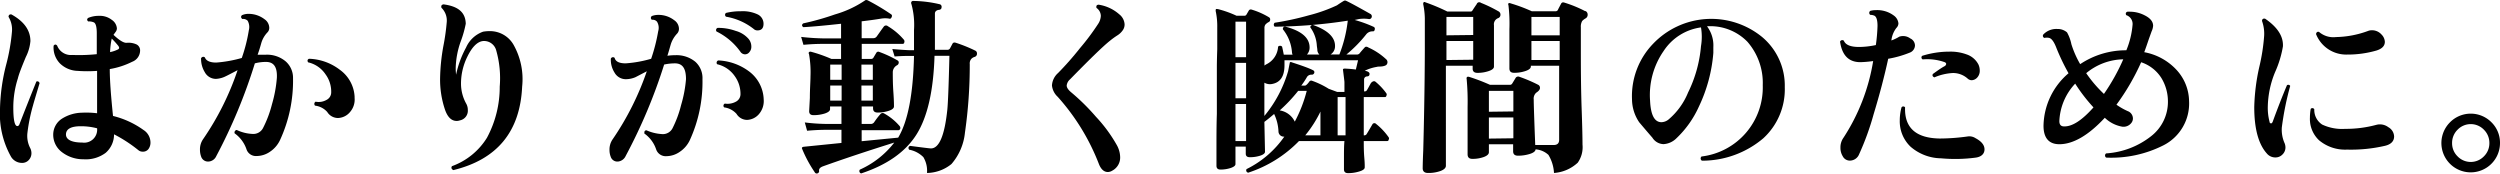
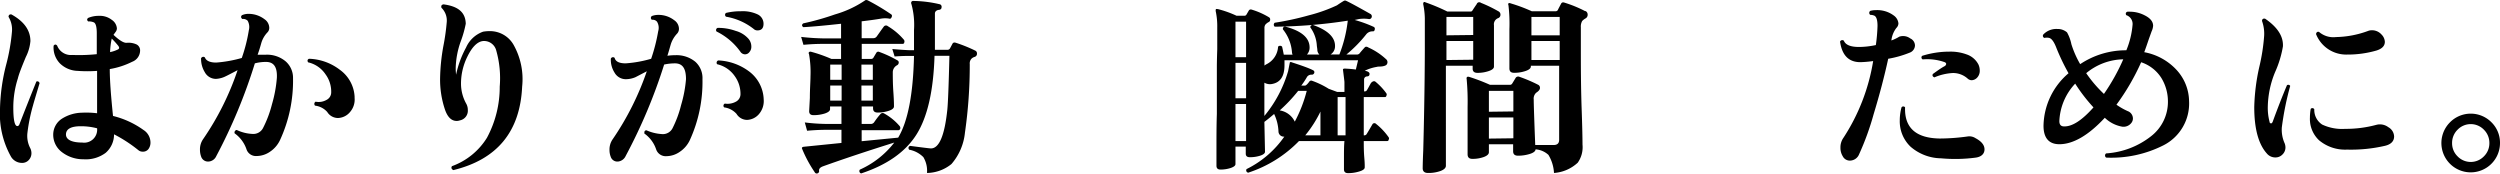
<svg xmlns="http://www.w3.org/2000/svg" width="315.67" height="21.91" viewBox="0 0 315.67 21.91">
  <title>アセット 19</title>
  <g id="レイヤー_2" data-name="レイヤー 2">
    <g id="階層1">
      <path d="M5,10.49c-.51,1.71-.79,2.64-.82,2.78a21.76,21.76,0,0,0-.72,3.53,3.33,3.33,0,0,0,.34,1.87,1.42,1.42,0,0,1,.17.67,1.25,1.25,0,0,1-.34.87,1.12,1.12,0,0,1-.86.36,1.61,1.61,0,0,1-1.37-.77A11.06,11.06,0,0,1,0,13.73,24.46,24.46,0,0,1,.76,8.24,24.48,24.48,0,0,0,1.51,4a3.08,3.08,0,0,0-.43-1.87c0-.24.14-.34.36-.31,1.6.89,2.4,2,2.4,3.38a5.49,5.49,0,0,1-.58,2c-.54,1.3-.89,2.2-1,2.69a12,12,0,0,0-.58,3.67c0,1.57.17,2.36.51,2.36.11,0,.2-.08.26-.22q1-2.57,2.14-5.4C4.76,10.22,4.9,10.28,5,10.49Zm13,8.66a.82.82,0,0,1-.53-.19,18,18,0,0,0-3.07-2,3.08,3.08,0,0,1-1.06,2.34,4.18,4.18,0,0,1-2.8.81,4.38,4.38,0,0,1-2.76-.93A2.74,2.74,0,0,1,6.72,17,2.4,2.4,0,0,1,7.8,15a4.89,4.89,0,0,1,2.57-.77,11.15,11.15,0,0,1,1.89.07c0-2.22,0-4,0-5.35a16.75,16.75,0,0,1-2.45,0A3.32,3.32,0,0,1,7.56,8a2.88,2.88,0,0,1-.79-2.23c.14-.18.29-.2.45,0A1.86,1.86,0,0,0,9.14,6.94a21.73,21.73,0,0,0,3.08-.1V4.2c0-.78-.12-1.24-.36-1.37a1.5,1.5,0,0,0-.72-.12q-.27-.24,0-.45A3.44,3.44,0,0,1,12.53,2a2.45,2.45,0,0,1,1.59.51,1.42,1.42,0,0,1,.64,1.07.73.73,0,0,1-.14.42l-.29.4c.77.72,1.34,1.07,1.73,1a2.41,2.41,0,0,1,1.2.22.84.84,0,0,1,.43.79,1.53,1.53,0,0,1-1,1.39,9.91,9.91,0,0,1-2.83.92c0,1.42.15,3.4.41,5.92a11.22,11.22,0,0,1,3.86,1.78A1.88,1.88,0,0,1,19,18a1.36,1.36,0,0,1-.27.84A.86.86,0,0,1,18,19.15ZM12.26,16.2a8,8,0,0,0-2.06-.26c-1.22,0-1.84.34-1.87,1S9,18,10.39,18A1.64,1.64,0,0,0,12.26,16.2ZM14.93,5.78a11.41,11.41,0,0,0-.82-.91,9.78,9.78,0,0,0-.21,1.71,4.11,4.11,0,0,0,1-.34C15.08,6.14,15.09,6,14.93,5.78Z" />
      <path d="M37,9.86a17.83,17.83,0,0,1-1.63,7.8,3.62,3.62,0,0,1-1.28,1.5,3,3,0,0,1-1.68.54,1.25,1.25,0,0,1-1.29-.86,4.08,4.08,0,0,0-1.49-2,.32.32,0,0,1,.26-.43,5.11,5.11,0,0,0,2,.5,1.37,1.37,0,0,0,1.32-.74,14.07,14.07,0,0,0,1.13-3,16.31,16.31,0,0,0,.62-3.35c.06-1.36-.39-2-1.37-2A5.47,5.47,0,0,0,32.18,8a67.28,67.28,0,0,1-4.87,11.71,1.15,1.15,0,0,1-1,.69.91.91,0,0,1-.91-.62,2.47,2.47,0,0,1-.15-.86,2.25,2.25,0,0,1,.41-1.37A35,35,0,0,0,30,8.86c-.94.49-1.42.74-1.44.74a3.09,3.09,0,0,1-1.3.36,1.6,1.6,0,0,1-1.41-.86,3.18,3.18,0,0,1-.46-1.76q.22-.28.48-.09c.16.43.64.65,1.44.65a16.24,16.24,0,0,0,3.22-.58,20.08,20.08,0,0,0,.89-3.5,1.61,1.61,0,0,0-.15-1.2.78.78,0,0,0-.67-.22c-.19-.16-.21-.32-.05-.48a2,2,0,0,1,.84-.17,3.31,3.31,0,0,1,2,.67A1.35,1.35,0,0,1,34,3.5a.81.81,0,0,1-.24.6A3.3,3.3,0,0,0,33,5.41c-.12.44-.27.94-.47,1.5.36,0,.68,0,1,0a3.65,3.65,0,0,1,2.54.84A2.75,2.75,0,0,1,37,9.86Zm7.77,2.45a2.39,2.39,0,0,1-.55,1.81,2.07,2.07,0,0,1-1.53.78,1.6,1.6,0,0,1-1.37-.76,2.43,2.43,0,0,0-1.54-.8.32.32,0,0,1,.07-.5,2,2,0,0,0,1.37-.22,1.06,1.06,0,0,0,.6-.93,3.68,3.68,0,0,0-.72-2.31A3.59,3.59,0,0,0,38.9,7.87q-.18-.32.12-.45a6.72,6.72,0,0,1,3.89,1.39A4.47,4.47,0,0,1,44.78,12.31Z" />
      <path d="M65.93,10.94q-.39,8.52-8.69,10.54c-.24-.13-.3-.3-.17-.5a8.65,8.65,0,0,0,4.42-3.59,13.51,13.51,0,0,0,1.61-6.45,12.82,12.82,0,0,0-.44-4.56A1.59,1.59,0,0,0,61,5.18c-.74.08-1.4.76-2,2a7.66,7.66,0,0,0-.79,3.41,5.21,5.21,0,0,0,.67,2.52,1.6,1.6,0,0,1,.19.77,1.24,1.24,0,0,1-1,1.32,1.26,1.26,0,0,1-.41.07c-.64,0-1.13-.46-1.46-1.39a11.83,11.83,0,0,1-.63-4,24.9,24.9,0,0,1,.42-4.1,27,27,0,0,0,.42-3,2.24,2.24,0,0,0-.67-1.8c-.06-.24,0-.38.26-.43,1.84.24,2.78,1,2.81,2.45a14,14,0,0,1-.63,2.22,10.65,10.65,0,0,0-.64,3.37,7.58,7.58,0,0,0,.05.84A12.46,12.46,0,0,1,58.85,6,3.7,3.7,0,0,1,61,4a4.78,4.78,0,0,1,.82-.07,3.43,3.43,0,0,1,3,1.68A8.84,8.84,0,0,1,65.93,10.94Z" />
-       <path d="M88.7,10a17.64,17.64,0,0,1-1.6,7.7,3.63,3.63,0,0,1-1.28,1.48,3,3,0,0,1-1.68.54,1.27,1.27,0,0,1-1.29-.86,4,4,0,0,0-1.49-2c0-.24,0-.38.26-.41a5.65,5.65,0,0,0,1.95.48,1.37,1.37,0,0,0,1.34-.72A13.77,13.77,0,0,0,86,13.27,16,16,0,0,0,86.62,10c0-1.34-.42-2-1.4-2a6.44,6.44,0,0,0-1.36.15A67.19,67.19,0,0,1,79,19.7a1.19,1.19,0,0,1-1,.7.88.88,0,0,1-.89-.62,2.32,2.32,0,0,1-.15-.84,2.25,2.25,0,0,1,.41-1.37A35.46,35.46,0,0,0,81.67,9l-1.44.75A3.11,3.11,0,0,1,79,10a1.63,1.63,0,0,1-1.42-.86,3,3,0,0,1-.45-1.73.29.29,0,0,1,.48-.1Q77.78,8,79,8a15.09,15.09,0,0,0,3.22-.58,22.23,22.23,0,0,0,.89-3.48,1.49,1.49,0,0,0-.15-1.2.71.71,0,0,0-.64-.24.28.28,0,0,1,0-.48,2.29,2.29,0,0,1,.81-.14,3.23,3.23,0,0,1,2,.67,1.32,1.32,0,0,1,.6,1.08.88.88,0,0,1-.24.62,3.53,3.53,0,0,0-.78,1.31c-.14.46-.28,1-.44,1.48a7,7,0,0,1,1-.07,3.71,3.71,0,0,1,2.54.84A2.77,2.77,0,0,1,88.7,10ZM94.51,4.9a1.51,1.51,0,0,1,.36,1,1,1,0,0,1-.23.66.69.69,0,0,1-.58.3.71.71,0,0,1-.58-.34,8.06,8.06,0,0,0-3-2.54.29.29,0,0,1,.14-.46,6.48,6.48,0,0,1,2.27.38A3.32,3.32,0,0,1,94.51,4.9Zm1.92,7.65a2.52,2.52,0,0,1-.56,1.81,2.08,2.08,0,0,1-1.55.78A1.57,1.57,0,0,1,93,14.38a2.52,2.52,0,0,0-1.56-.82.29.29,0,0,1,.09-.48,2.19,2.19,0,0,0,1.37-.23,1.07,1.07,0,0,0,.6-.92,3.81,3.81,0,0,0-.72-2.31,3.71,3.71,0,0,0-2.23-1.51.31.31,0,0,1,.14-.48A7,7,0,0,1,94.56,9,4.59,4.59,0,0,1,96.43,12.55Zm-.79-8.71a.68.68,0,0,1-.48-.19,7.73,7.73,0,0,0-3.48-1.54.29.29,0,0,1,0-.48,7.78,7.78,0,0,1,1.88-.21,4.42,4.42,0,0,1,2.11.4A1.3,1.3,0,0,1,96.41,3C96.41,3.56,96.15,3.84,95.64,3.84Z" />
+       <path d="M88.7,10a17.64,17.64,0,0,1-1.6,7.7,3.63,3.63,0,0,1-1.28,1.48,3,3,0,0,1-1.68.54,1.27,1.27,0,0,1-1.29-.86,4,4,0,0,0-1.49-2c0-.24,0-.38.26-.41a5.65,5.65,0,0,0,1.95.48,1.37,1.37,0,0,0,1.34-.72A13.77,13.77,0,0,0,86,13.27,16,16,0,0,0,86.62,10c0-1.34-.42-2-1.4-2a6.44,6.44,0,0,0-1.36.15A67.19,67.19,0,0,1,79,19.7a1.19,1.19,0,0,1-1,.7.88.88,0,0,1-.89-.62,2.32,2.32,0,0,1-.15-.84,2.25,2.25,0,0,1,.41-1.37A35.46,35.46,0,0,0,81.67,9l-1.44.75A3.11,3.11,0,0,1,79,10a1.63,1.63,0,0,1-1.42-.86,3,3,0,0,1-.45-1.73.29.29,0,0,1,.48-.1Q77.78,8,79,8a15.09,15.09,0,0,0,3.22-.58,22.23,22.23,0,0,0,.89-3.48,1.49,1.49,0,0,0-.15-1.2.71.71,0,0,0-.64-.24.28.28,0,0,1,0-.48,2.29,2.29,0,0,1,.81-.14,3.23,3.23,0,0,1,2,.67,1.32,1.32,0,0,1,.6,1.08.88.88,0,0,1-.24.62,3.53,3.53,0,0,0-.78,1.31c-.14.46-.28,1-.44,1.48a7,7,0,0,1,1-.07,3.71,3.71,0,0,1,2.54.84A2.77,2.77,0,0,1,88.7,10ZM94.51,4.9a1.51,1.51,0,0,1,.36,1,1,1,0,0,1-.23.66.69.69,0,0,1-.58.3.71.71,0,0,1-.58-.34,8.06,8.06,0,0,0-3-2.54.29.29,0,0,1,.14-.46,6.48,6.48,0,0,1,2.27.38A3.32,3.32,0,0,1,94.51,4.9m1.92,7.65a2.52,2.52,0,0,1-.56,1.81,2.08,2.08,0,0,1-1.55.78A1.57,1.57,0,0,1,93,14.38a2.52,2.52,0,0,0-1.56-.82.29.29,0,0,1,.09-.48,2.19,2.19,0,0,0,1.37-.23,1.07,1.07,0,0,0,.6-.92,3.81,3.81,0,0,0-.72-2.31,3.71,3.71,0,0,0-2.23-1.51.31.31,0,0,1,.14-.48A7,7,0,0,1,94.56,9,4.59,4.59,0,0,1,96.43,12.55Zm-.79-8.71a.68.68,0,0,1-.48-.19,7.73,7.73,0,0,0-3.48-1.54.29.29,0,0,1,0-.48,7.78,7.78,0,0,1,1.88-.21,4.42,4.42,0,0,1,2.11.4A1.3,1.3,0,0,1,96.41,3C96.41,3.56,96.15,3.84,95.64,3.84Z" />
      <path d="M123.12,6.38a.38.38,0,0,1,.24.36.41.41,0,0,1-.28.44,1,1,0,0,0-.39.21.86.86,0,0,0-.24.7,59.75,59.75,0,0,1-.61,8.67,7.11,7.11,0,0,1-1.7,3.95,5,5,0,0,1-3.09,1.13,3.33,3.33,0,0,0-.46-2,3.4,3.4,0,0,0-1.8-.94q-.2-.33.12-.48c1.6.21,2.48.32,2.64.32q1.56,0,2.07-4.92.13-1.35.26-6.77H118q-.2,6.62-2.27,9.92c-1.38,2.2-3.72,3.85-7,4.93a.31.31,0,0,1-.16-.48A11.31,11.31,0,0,0,112.92,18q-5.19,1.63-9,3c-.35.13-.52.31-.5.55a.29.29,0,0,1-.19.34.28.28,0,0,1-.36-.15,15.88,15.88,0,0,1-1.59-2.95c-.06-.14,0-.23.22-.26l4.75-.48V16.39h-1.73c-.44,0-1.32,0-2.61.12l-.29-1.05a23.79,23.79,0,0,0,2.9.19h1.73V13.44h-1.44v.34c0,.22-.22.4-.66.55a4.71,4.71,0,0,1-1.43.21c-.36,0-.55-.16-.55-.5t.09-1.68c0-1.14.08-2.06.08-2.76a12.9,12.9,0,0,0-.19-2.78.18.18,0,0,1,0-.23.25.25,0,0,1,.24-.06,18.07,18.07,0,0,1,2.59.91h1.22V5.54h-2.13c-.47,0-1.34,0-2.62.12l-.29-1a28.8,28.8,0,0,0,2.91.19h2.13V3c-2,.22-3.62.37-4.77.43-.2-.16-.21-.32,0-.48a33.34,33.34,0,0,0,4-1.13A13.23,13.23,0,0,0,109.2.07a.27.27,0,0,1,.17-.07.63.63,0,0,1,.21.05,27.61,27.61,0,0,1,2.93,1.75c.13.08.15.21.07.38s-.18.22-.31.17a3,3,0,0,0-1,0c-.67.11-1.5.23-2.47.34V4.82h1.44a.52.52,0,0,0,.48-.24c.37-.52.65-.92.86-1.2a.35.35,0,0,1,.53-.07,8.1,8.1,0,0,1,2,1.68.34.34,0,0,1,.07.36c0,.13-.1.19-.21.19h-5.16v1.9H110a.33.33,0,0,0,.3-.18l.35-.59a.28.28,0,0,1,.36-.12,14.6,14.6,0,0,1,2.32,1.08.28.28,0,0,1,.15.29.39.39,0,0,1-.19.31,1,1,0,0,0-.56.89c0,.61,0,1.48.08,2.6s.07,1.7.07,1.72c0,.22-.22.41-.65.55a4.32,4.32,0,0,1-1.42.22c-.38,0-.57-.18-.57-.53v-.24h-1.44v2.21h1.1a.51.51,0,0,0,.48-.22c.24-.35.5-.7.77-1a.37.37,0,0,1,.53-.08,7.08,7.08,0,0,1,1.89,1.54.38.38,0,0,1,.1.36.25.25,0,0,1-.24.19h-4.63v1.39l4.61-.45q1.84-3.07,2-10.32h-.55c-.28,0-.91,0-1.9.07l-.29-.94q1.37.12,2.19.15h.55l0-2.55A9.94,9.94,0,0,0,115.08.5a.27.27,0,0,1,0-.26.24.24,0,0,1,.24-.12,15.15,15.15,0,0,1,3.31.41.32.32,0,0,1,.26.38c0,.21-.13.32-.36.34s-.48.18-.48.45V6.29h1.59a.36.36,0,0,0,.32-.19l.32-.6c.08-.13.22-.16.41-.1A18.58,18.58,0,0,1,123.12,6.38Zm-16.85,3.7V8.16h-1.44v1.92Zm0,2.62V10.8h-1.44v1.9Zm3.94-2.62V8.16h-1.44v1.92Zm0,2.62V10.8h-1.44v1.9Z" />
-       <path d="M141.79,3.79a2.33,2.33,0,0,1-.69.67,9.72,9.72,0,0,0-.94.68c-.86.68-2.55,2.32-5.06,4.89a1.19,1.19,0,0,0-.41.77c0,.26.19.54.57.86a27.07,27.07,0,0,1,3.12,3.08A18.37,18.37,0,0,1,141,18.29a3.26,3.26,0,0,1,.44,1.53,1.87,1.87,0,0,1-1,1.73,1.1,1.1,0,0,1-.55.17c-.48,0-.86-.33-1.13-1a27.48,27.48,0,0,0-5.21-8.5,2.26,2.26,0,0,1-.72-1.42,2.26,2.26,0,0,1,.77-1.58,38.38,38.38,0,0,0,2.75-3.12A29.76,29.76,0,0,0,138.67,3,2,2,0,0,0,139,2a1.25,1.25,0,0,0-.55-1c-.05-.24,0-.38.26-.41a5.09,5.09,0,0,1,2.62,1.22A1.73,1.73,0,0,1,142,3.07,1.25,1.25,0,0,1,141.79,3.79Z" />
      <path d="M175.34,17.33a.27.27,0,0,1,0,.31c0,.11-.09.17-.19.17h-2.95c0,.61,0,1.32.07,2.13s.05,1.16.05,1.2c0,.21-.25.39-.75.53a4.66,4.66,0,0,1-1.36.19q-.51,0-.51-.48s0-.46,0-1.34,0-1.62.06-2.23h-5.74a15.73,15.73,0,0,1-6.43,4c-.22-.1-.29-.25-.19-.46a12.56,12.56,0,0,0,4.77-4.1.67.67,0,0,1-.74-.65,5.61,5.61,0,0,0-.55-2.21c-.39.34-.79.67-1.23,1l.08,3.77c0,.2-.21.37-.62.5a4.21,4.21,0,0,1-1.3.19q-.51,0-.51-.45v-.89H156v2.21c0,.19-.2.35-.6.49a4.15,4.15,0,0,1-1.29.2q-.51,0-.51-.48l0-2c0-1.57,0-3.08.05-4.54,0-2.12,0-4.16,0-6.09,0,.09,0-.6.05-2.09,0-1.12,0-2,0-2.74a9,9,0,0,0-.2-2.08c0-.12,0-.2.05-.24s.13,0,.24,0a13.27,13.27,0,0,1,2.35.84h1a.29.29,0,0,0,.26-.17l.31-.53A.31.31,0,0,1,158,1.2a9.42,9.42,0,0,1,2.26,1,.31.31,0,0,1,.12.29.31.31,0,0,1-.17.29,1.39,1.39,0,0,0-.45.35.78.78,0,0,0-.1.44V8.28a1.67,1.67,0,0,1,.26-.17,2.63,2.63,0,0,0,1.46-2.21.33.33,0,0,1,.51,0c.08.35.15.69.21,1h1.11a1.09,1.09,0,0,1-.07-.24A5.21,5.21,0,0,0,162,3.72a.27.27,0,0,1,.28-.36c2.05.53,3.08,1.41,3.08,2.64a1.28,1.28,0,0,1-.34.89h1.58a.86.86,0,0,1-.26-.53c0-.22-.06-.45-.07-.67a4.31,4.31,0,0,0-.82-2.23.26.26,0,0,1,.1-.23.29.29,0,0,1,.21-.09c1.92.68,2.86,1.59,2.81,2.74a1.2,1.2,0,0,1-.57,1h1.12a16.7,16.7,0,0,0,1.06-4.27,63.15,63.15,0,0,1-9.22.76.32.32,0,0,1,0-.5,36.27,36.27,0,0,0,4.32-.94A19.59,19.59,0,0,0,168.82.67c.27-.19.56-.38.88-.57a.32.32,0,0,1,.27,0c.48.22,1.49.77,3.05,1.65a.35.35,0,0,1,.19.39.33.33,0,0,1-.41.26,4.3,4.3,0,0,0-1.18,0l-.57.12a16.05,16.05,0,0,1,2.42.88c.13.08.16.21.1.39s-.15.17-.34.17a1,1,0,0,0-.74.4A16.7,16.7,0,0,1,170,6.89h1.35a.47.47,0,0,0,.37-.21c.1-.13.3-.36.59-.68.11-.13.27-.14.48,0A8.18,8.18,0,0,1,175,7.46a.49.49,0,0,1,.12.65c-.07.13-.26.22-.58.27s-.48,0-.72.07a5.41,5.41,0,0,0-1.49.48c.42.08.62.22.6.43s-.12.27-.31.29a.38.38,0,0,0-.38.41v1.48h.05a.33.33,0,0,0,.33-.19c.15-.25.29-.51.43-.77s.44-.42.63-.26a7.74,7.74,0,0,1,1.37,1.46.29.29,0,0,1,0,.32.18.18,0,0,1-.19.16h-2.66v4.83h.05a.34.34,0,0,0,.33-.19c.18-.29.41-.68.7-1.18a.29.29,0,0,1,.48-.07A8.09,8.09,0,0,1,175.34,17.33Zm-18-10.11V2.74H156V7.22Zm0,5.19V7.94H156v4.47Zm0,5.4V13.13H156v4.68Zm14.14-10.2h-9.29c0,.22,0,.43,0,.62,0,1.41-.53,2.2-1.6,2.38a1.38,1.38,0,0,1-.94-.17c0,1.34,0,2.74,0,4.2a15.7,15.7,0,0,0,3-5.66c.07-.36.14-.72.22-1.11a.23.23,0,0,1,.24,0c1.3.42,2.19.74,2.69,1a.27.27,0,0,1,.14.36.32.32,0,0,1-.33.2.65.65,0,0,0-.63.38c-.19.32-.41.66-.67,1h.46c.12,0,.31-.17.55-.5a.29.29,0,0,1,.38-.1,10.39,10.39,0,0,1,2.07,1l1.08.4h.91V10.37c0-.1-.07-.63-.19-1.61a.22.22,0,0,1,.21-.1,14,14,0,0,1,1.42.12ZM165,11.47h-1.08a19.66,19.66,0,0,1-2.33,2.47,2.55,2.55,0,0,1,1.9,1.42A17.34,17.34,0,0,0,165,11.47Zm1.73,5.62v-3a14.88,14.88,0,0,1-1.92,3Zm3.17,0V12.26h-1v4.83Z" />
      <path d="M189.19,1.42a.46.46,0,0,1,.27.43.45.45,0,0,1-.32.45.83.83,0,0,0-.5.89c0,.71,0,1.78,0,3.22s0,2.12,0,2c0,.22-.21.41-.65.56a4.35,4.35,0,0,1-1.44.23c-.4,0-.6-.18-.6-.53V8.3h-3.38V20.93c0,.27-.23.49-.68.66a4.52,4.52,0,0,1-1.58.25c-.44,0-.67-.2-.67-.6,0,.06,0-.69.07-2.26.05-1.82.09-3.63.12-5.42q.07-3.84.08-7.34c0,.11,0-.48,0-1.76,0-.88,0-1.6,0-2.16a9.71,9.71,0,0,0-.2-1.75.33.33,0,0,1,.05-.25c0-.06.13-.07.24,0a24.07,24.07,0,0,1,2.76,1.16h2.91a.27.27,0,0,0,.26-.15c.14-.22.32-.49.53-.79A.34.34,0,0,1,187,.36,17.17,17.17,0,0,1,189.19,1.42Zm-3.17,3V2.14h-3.38V4.46Zm0,3.12V5.18h-3.38v2.4Zm14.16-6.16a.51.51,0,0,1,.29.48.52.52,0,0,1-.24.45,1.78,1.78,0,0,0-.45.34,1.41,1.41,0,0,0-.17.79V5.76c0,2.43,0,5.18.11,8.24s.1,4.49.1,4.26a3.39,3.39,0,0,1-.6,2.28,4.9,4.9,0,0,1-3,1.3,4.94,4.94,0,0,0-.7-2.28,2.64,2.64,0,0,0-1.63-.7c0,.24-.28.44-.73.58a5,5,0,0,1-1.48.22c-.42,0-.62-.19-.62-.56v-.88H188v1q0,.36-.63.6a4.14,4.14,0,0,1-1.46.24c-.4,0-.6-.19-.6-.58,0,.16,0-.47,0-1.89s0-2.8,0-4.11a31.21,31.21,0,0,0-.12-3.53.22.22,0,0,1,.07-.24.39.39,0,0,1,.26,0,24.23,24.23,0,0,1,2.62,1h2.49a.33.33,0,0,0,.32-.17l.45-.74a.39.39,0,0,1,.46-.1,18.74,18.74,0,0,1,2.35,1,.42.42,0,0,1,.24.41q0,.29-.48.6a1,1,0,0,0-.31.86c0,.53.06,2.44.19,5.74h2.33c.46,0,.69-.22.69-.65V8.3h-3.57v.08c0,.24-.22.43-.66.58a4.3,4.3,0,0,1-1.48.23c-.38,0-.57-.18-.57-.55,0,.06,0-.52,0-1.75s0-2.31,0-3.22a19.84,19.84,0,0,0-.12-3,.26.26,0,0,1,0-.25.25.25,0,0,1,.26,0,20.16,20.16,0,0,1,2.68,1h3a.3.3,0,0,0,.29-.15c.09-.19.23-.45.41-.79.09-.18.24-.22.45-.14A15.37,15.37,0,0,1,200.18,1.42Zm-9.09,12.69V11.47H188v2.64Zm0,3.39V14.83H188V17.5Zm5.85-13V2.14h-3.57V4.46Zm0,3.12V5.18h-3.57v2.4Z" />
-       <path d="M225.36,11a8.38,8.38,0,0,1-2.71,6.46,11.93,11.93,0,0,1-7.75,2.83.33.33,0,0,1-.05-.53,8.78,8.78,0,0,0,7.73-9,7.9,7.9,0,0,0-1.94-5.49,6.53,6.53,0,0,0-5.1-1.95,4,4,0,0,1,.8,2.64q0,.33,0,.72a19.24,19.24,0,0,1-1.82,6.77,12.69,12.69,0,0,1-2.83,4,2.51,2.51,0,0,1-1.64.75,1.72,1.72,0,0,1-1.41-.82c-.56-.64-1.11-1.29-1.66-1.94a5.23,5.23,0,0,1-.91-2.91,9.51,9.51,0,0,1,2.66-7,10.15,10.15,0,0,1,13.79-.84A8,8,0,0,1,225.36,11ZM214.78,5.83a7,7,0,0,0,0-2.37,6.71,6.71,0,0,0-4.73,3,9.72,9.72,0,0,0-1.7,6.23c.08,1.83.56,2.74,1.44,2.74a1.49,1.49,0,0,0,.89-.34,8.77,8.77,0,0,0,2.47-3.41A16.34,16.34,0,0,0,214.78,5.83Z" />
      <path d="M241.2,4.85a1,1,0,0,1,.6.89,1,1,0,0,1-.67.91,13.06,13.06,0,0,1-2.71.77c-.48,2.22-1.1,4.56-1.84,7a33.85,33.85,0,0,1-1.84,5.07,1.26,1.26,0,0,1-1.17.79,1,1,0,0,1-.89-.55,2,2,0,0,1-.29-1.08,2.08,2.08,0,0,1,.39-1.27,25,25,0,0,0,3.74-9.67,14.43,14.43,0,0,1-1.61.14c-1.45,0-2.31-.83-2.57-2.59a.3.3,0,0,1,.48-.12c.21.53.85.79,1.92.79a10.51,10.51,0,0,0,2.12-.24,21.43,21.43,0,0,0,.21-2.42c0-.69-.12-1.11-.36-1.27a1.15,1.15,0,0,0-.55-.12.31.31,0,0,1,0-.51,2.53,2.53,0,0,1,.7-.09,3.49,3.49,0,0,1,2.25.67,1.38,1.38,0,0,1,.6,1,.83.83,0,0,1-.26.58,3.17,3.17,0,0,0-.63,1.58,5.28,5.28,0,0,0,1-.48A1.51,1.51,0,0,1,241.2,4.85Zm8.28,15.05a19.56,19.56,0,0,1-4.39.09,6,6,0,0,1-3.84-1.46,4.42,4.42,0,0,1-1.37-3.34,6.26,6.26,0,0,1,.22-1.63.27.27,0,0,1,.45,0c-.09,2.57,1.37,3.89,4.39,3.93a26,26,0,0,0,3.51-.26,1.43,1.43,0,0,1,1,.22c.75.4,1.13.87,1.13,1.41S250.2,19.8,249.48,19.9Zm.34-11.74a1.87,1.87,0,0,1,.16.74,1.25,1.25,0,0,1-.31.88,1,1,0,0,1-.72.35.77.77,0,0,1-.48-.19,2.76,2.76,0,0,0-1.89-.72,6.81,6.81,0,0,0-2.33.55c-.23-.1-.29-.24-.19-.43.62-.45,1.12-.8,1.51-1a.39.39,0,0,0,.17-.26c0-.11-.08-.19-.22-.24a6.63,6.63,0,0,0-2.74-.34.27.27,0,0,1-.07-.45,11.47,11.47,0,0,1,3.43-.53,5.91,5.91,0,0,1,2.21.36A2.61,2.61,0,0,1,249.82,8.16Z" />
      <path d="M276.41,12.77a5.92,5.92,0,0,1-3.22,5.57,14.58,14.58,0,0,1-7.25,1.56.32.32,0,0,1,0-.53,10.24,10.24,0,0,0,5.66-2.16,5.49,5.49,0,0,0,2.14-4.44,5.69,5.69,0,0,0-.82-2.91,4.81,4.81,0,0,0-2.56-2,28.91,28.91,0,0,1-3.12,5.36,8.53,8.53,0,0,0,1.42.81,1,1,0,0,1,.66.91.9.9,0,0,1-.16.53A1.25,1.25,0,0,1,268,16a4.18,4.18,0,0,1-2.23-1.13c-2.06,2.22-4,3.34-5.74,3.34-1.31,0-2-.78-2-2.33a8.89,8.89,0,0,1,3.16-6.63,27.2,27.2,0,0,1-1.51-3.14q-.45-1.2-.93-1.32a1.22,1.22,0,0,0-.6,0,.28.28,0,0,1-.15-.43,2.26,2.26,0,0,1,1.78-.7,1.8,1.8,0,0,1,1.22.43,5.13,5.13,0,0,1,.55,1.49,12.3,12.3,0,0,0,1.11,2.52,10.37,10.37,0,0,1,5.83-1.75,10.69,10.69,0,0,0,.79-3.29,1.17,1.17,0,0,0-.81-1.15c-.1-.21-.05-.35.14-.43a2.63,2.63,0,0,1,.41,0,4,4,0,0,1,1.75.44c.74.36,1.1.81,1.1,1.34a2,2,0,0,1-.19.7l-.36,1c-.19.57-.38,1.12-.57,1.63a7.36,7.36,0,0,1,4.1,2.26A5.94,5.94,0,0,1,276.41,12.77Zm-12.07.79a21.06,21.06,0,0,1-2.31-3,7.34,7.34,0,0,0-2,4.73c0,.45.2.67.58.67C261.66,16,262.9,15.18,264.34,13.56Zm3.76-6.07a7.52,7.52,0,0,0-4.68,1.75,16.06,16.06,0,0,0,2.24,2.62A25.65,25.65,0,0,0,268.1,7.49Z" />
      <path d="M289.18,10.85a37.26,37.26,0,0,0-1.06,5.25,4.2,4.2,0,0,0,.36,2,1.45,1.45,0,0,1,.1.51,1.23,1.23,0,0,1-.38.9,1.21,1.21,0,0,1-.87.37,1.39,1.39,0,0,1-1.11-.51q-1.58-1.77-1.58-5.85a25.76,25.76,0,0,1,.62-5,24.26,24.26,0,0,0,.63-4,4.72,4.72,0,0,0-.27-1.87c0-.24.16-.34.39-.29,1.57,1.07,2.32,2.24,2.25,3.5a13.22,13.22,0,0,1-1,3.27,12,12,0,0,0-.91,4.32,6.85,6.85,0,0,0,.22,1.92c0,.14.11.21.19.21s.15-.07.21-.21q.92-2.52,1.8-4.61A.28.28,0,0,1,289.18,10.85Zm12.39,5.21a1.4,1.4,0,0,1,.73,1.17c0,.58-.38,1-1.15,1.18a19,19,0,0,1-4.8.48,5.12,5.12,0,0,1-3.53-1.18,3.69,3.69,0,0,1-1.15-2.85,6.19,6.19,0,0,1,.1-1.11.27.27,0,0,1,.45.05,2.2,2.2,0,0,0,1,1.93,5.91,5.91,0,0,0,2.9.54,14.68,14.68,0,0,0,3.91-.5A1.77,1.77,0,0,1,301.57,16.06Zm-.85-11.69a1.39,1.39,0,0,1,.41.91c0,.51-.35.88-1.06,1.1a13.09,13.09,0,0,1-3.74.51,4.09,4.09,0,0,1-3.89-2.59c.05-.24.18-.33.38-.27a2.76,2.76,0,0,0,2.14.65A12.25,12.25,0,0,0,299,3.91a1.36,1.36,0,0,1,.48-.09A1.61,1.61,0,0,1,300.72,4.37Z" />
      <path d="M315.67,18.07a3.7,3.7,0,1,1-6.31-2.63,3.68,3.68,0,0,1,5.23,0A3.62,3.62,0,0,1,315.67,18.07Zm-1.34,0a2.34,2.34,0,0,0-.69-1.69,2.31,2.31,0,0,0-3.33,0,2.34,2.34,0,0,0-.69,1.69,2.31,2.31,0,0,0,.69,1.67,2.31,2.31,0,0,0,3.33,0A2.31,2.31,0,0,0,314.33,18.07Z" />
    </g>
  </g>
</svg>